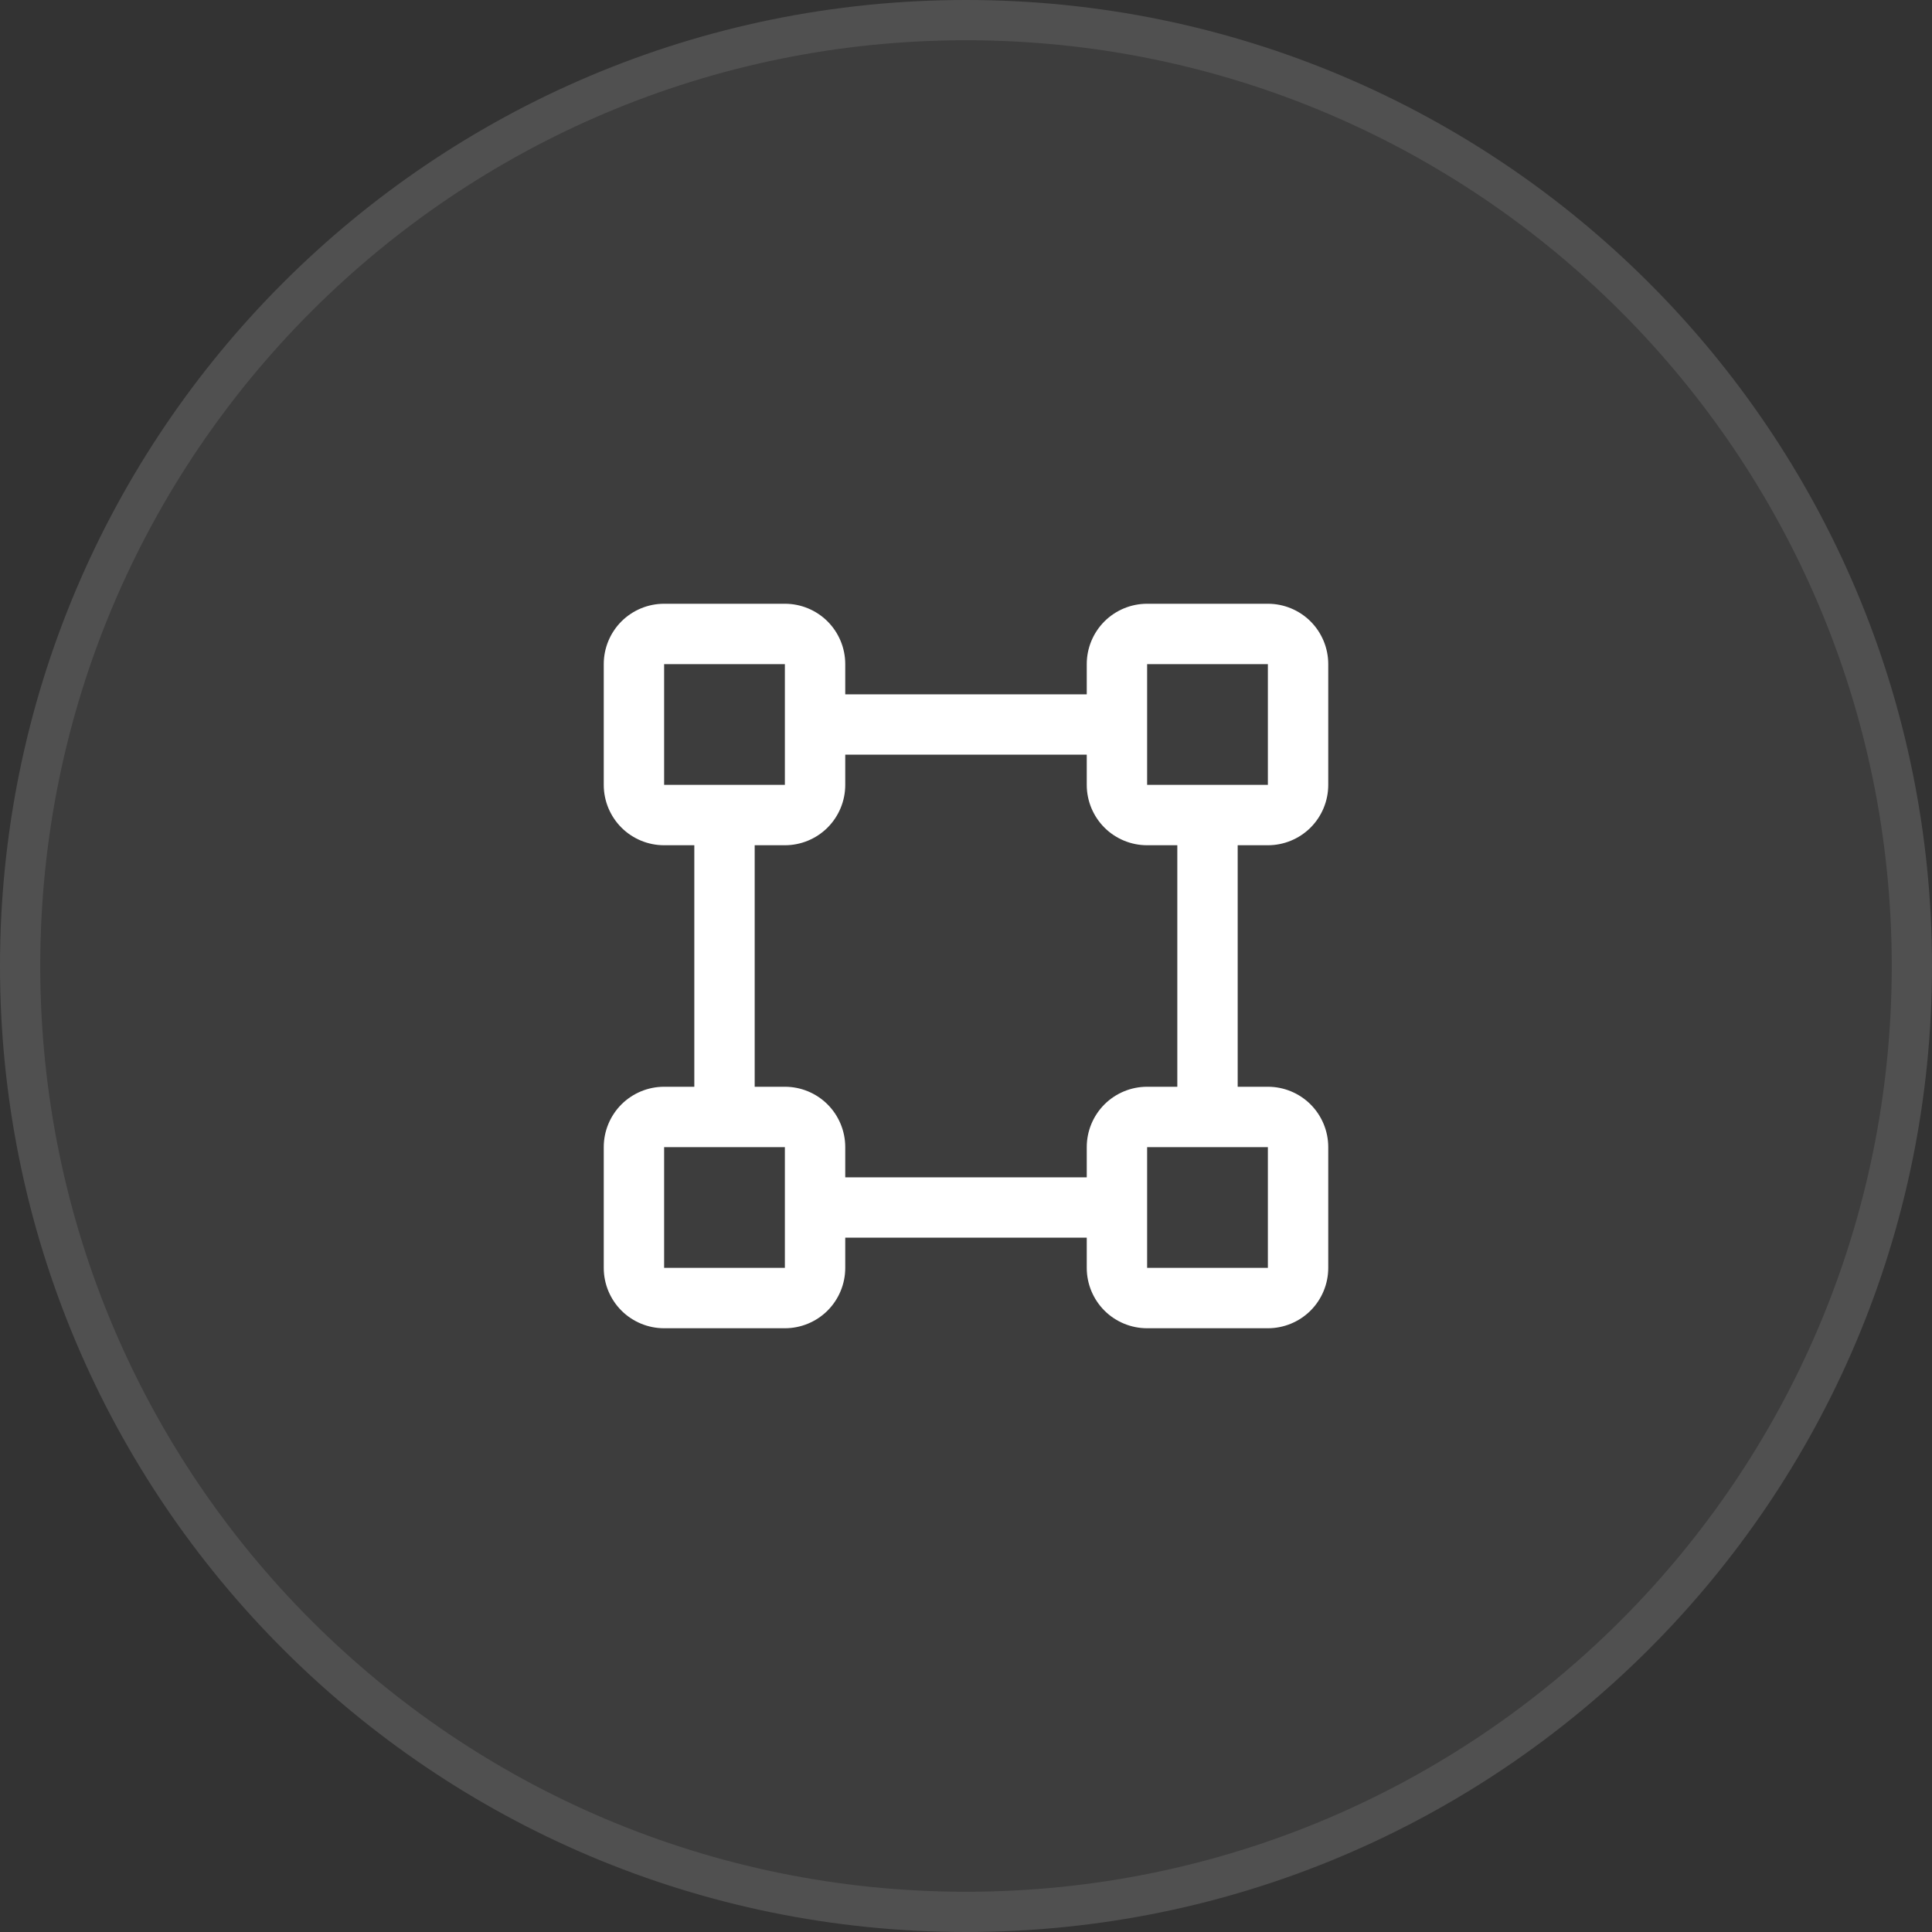
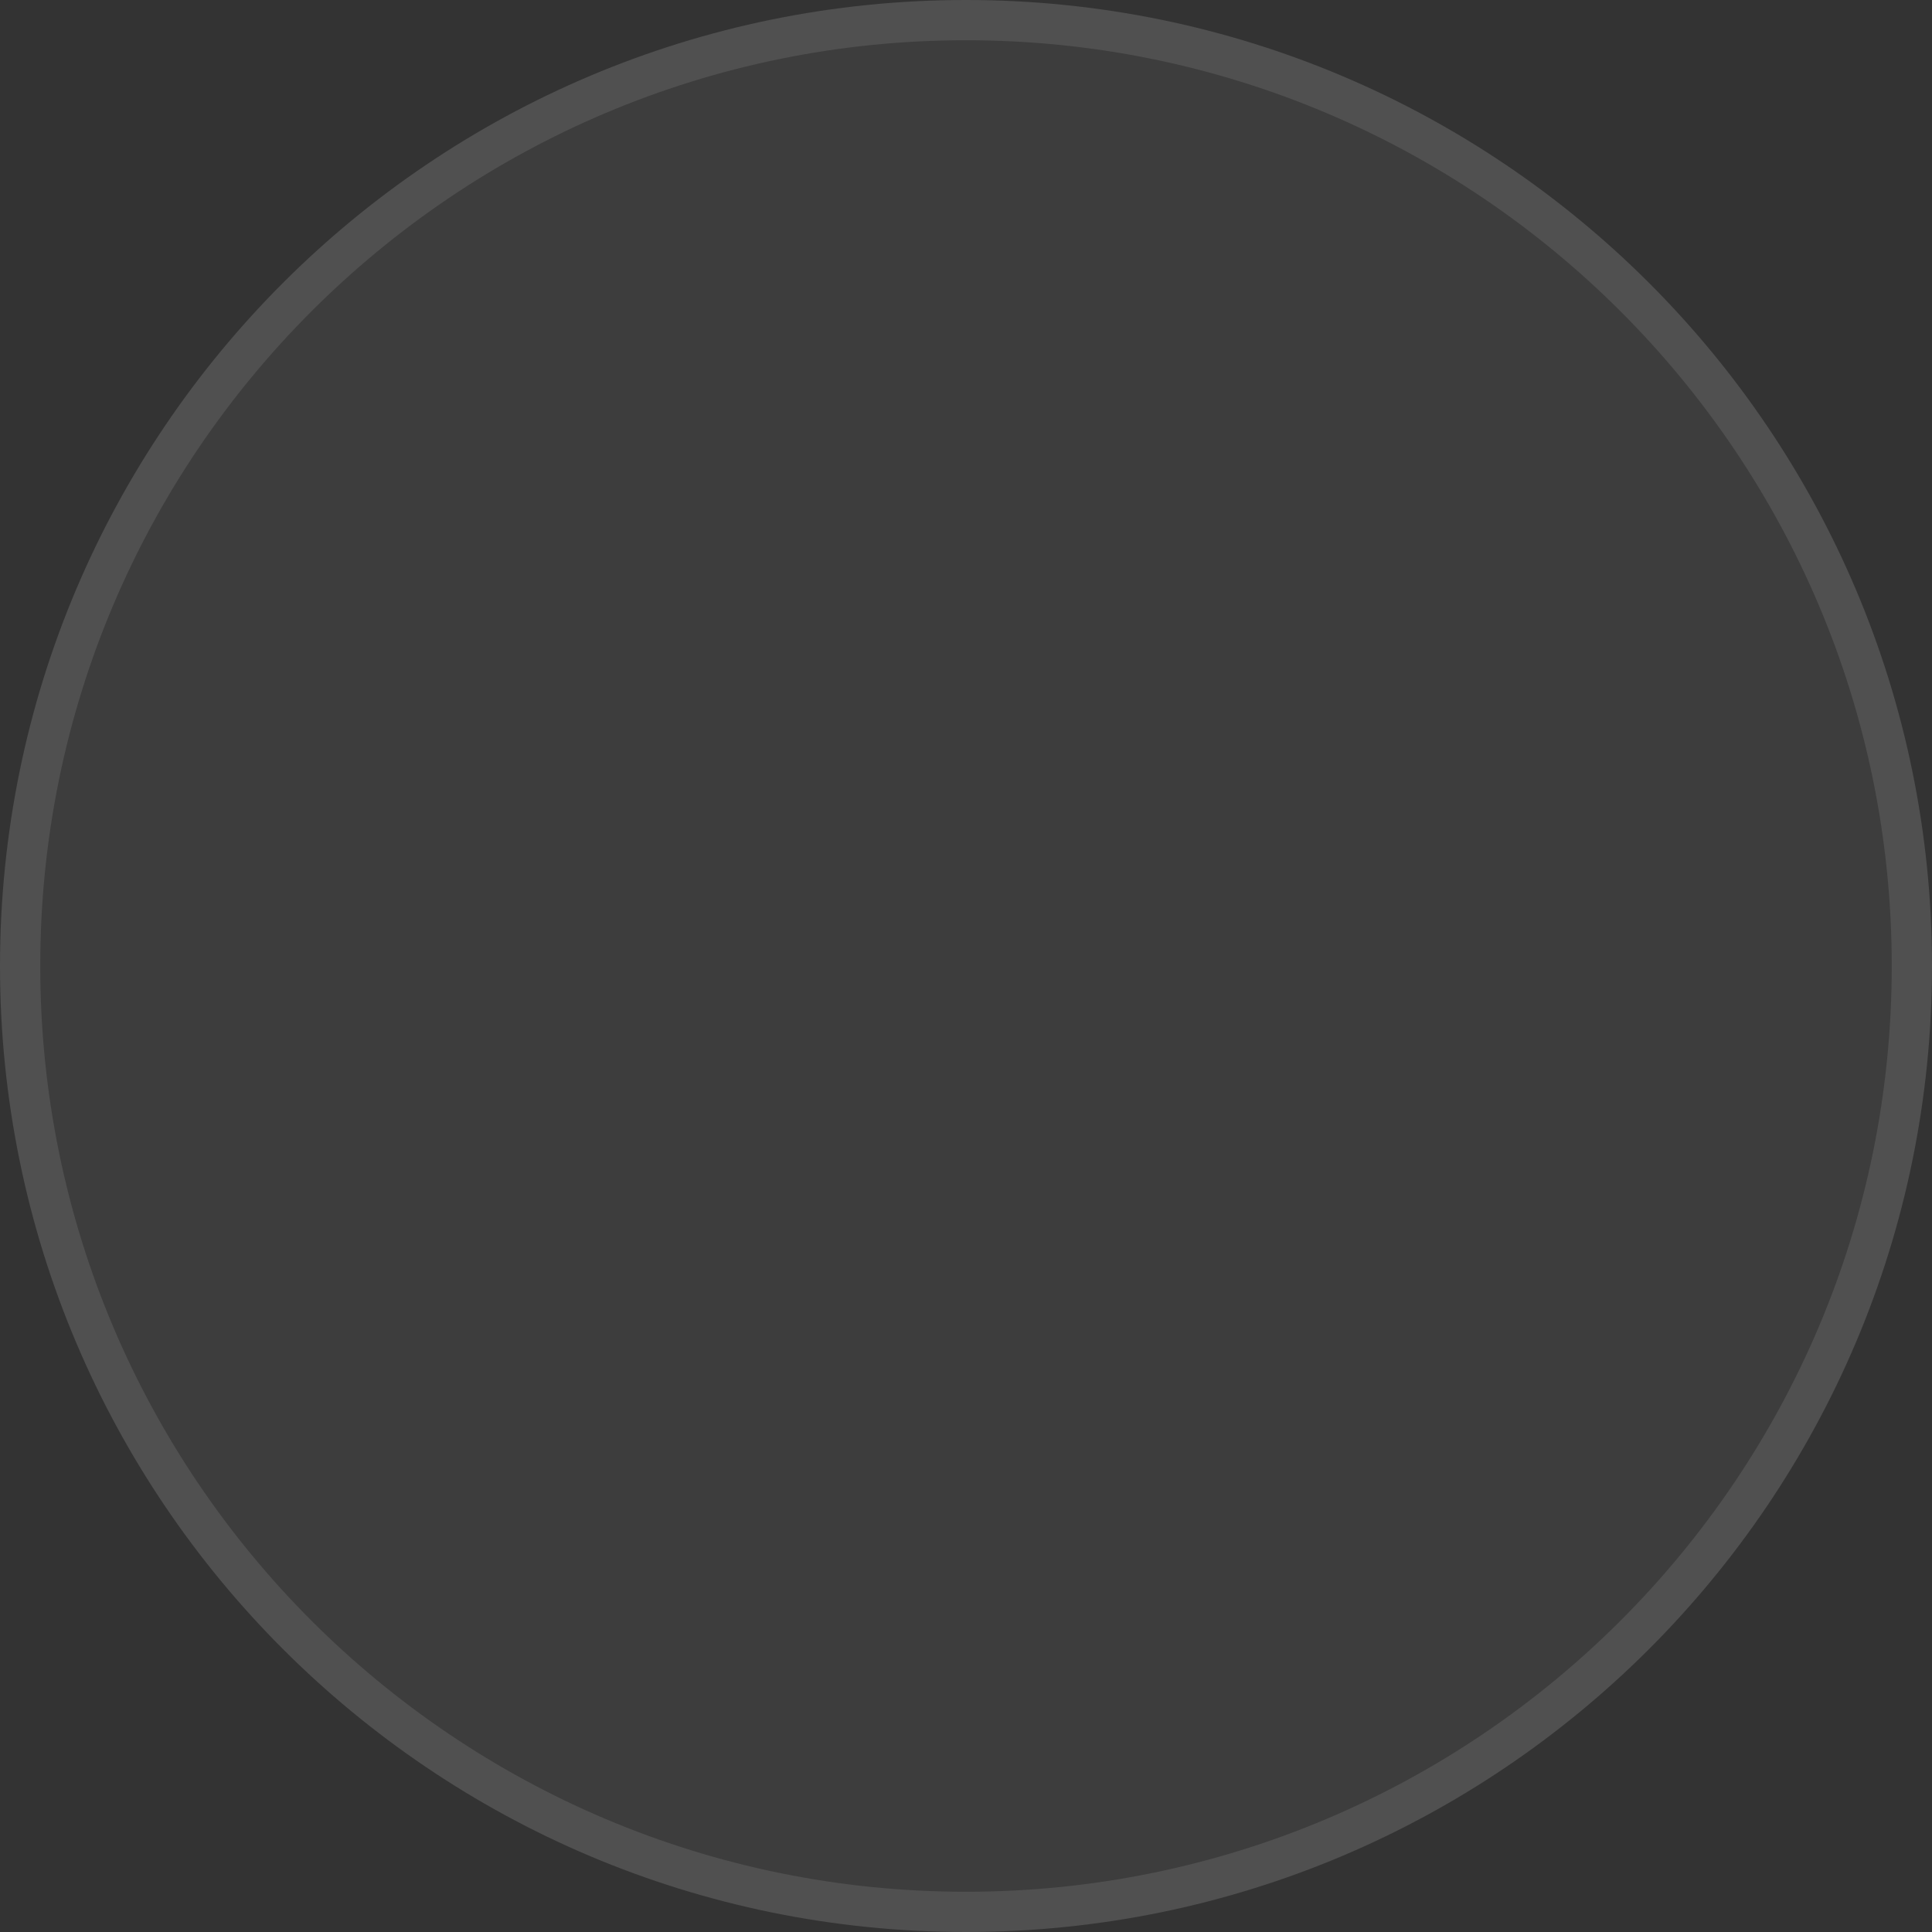
<svg xmlns="http://www.w3.org/2000/svg" width="48" height="48" viewBox="0 0 48 48" fill="none">
  <rect x="0" y="0" width="48" height="48" fill="#333333" stroke="none" />
  <path d="M0 24C0 10.745 10.745 0 24 0C37.255 0 48 10.745 48 24C48 37.255 37.255 48 24 48C10.745 48 0 37.255 0 24Z" fill="white" fill-opacity="0.05" />
  <path d="M24 0.5C36.979 0.5 47.5 11.021 47.5 24C47.5 36.979 36.979 47.5 24 47.5C11.021 47.5 0.5 36.979 0.5 24C0.5 11.021 11.021 0.5 24 0.5Z" stroke="white" stroke-opacity="0.1" />
-   <path d="M31.5 21C31.898 21 32.279 20.842 32.561 20.561C32.842 20.279 33 19.898 33 19.5V16.5C33 16.102 32.842 15.721 32.561 15.439C32.279 15.158 31.898 15 31.5 15H28.5C28.102 15 27.721 15.158 27.439 15.439C27.158 15.721 27 16.102 27 16.5V17.25H21V16.5C21 16.102 20.842 15.721 20.561 15.439C20.279 15.158 19.898 15 19.5 15H16.5C16.102 15 15.721 15.158 15.439 15.439C15.158 15.721 15 16.102 15 16.5V19.5C15 19.898 15.158 20.279 15.439 20.561C15.721 20.842 16.102 21 16.5 21H17.25V27H16.5C16.102 27 15.721 27.158 15.439 27.439C15.158 27.721 15 28.102 15 28.5V31.5C15 31.898 15.158 32.279 15.439 32.561C15.721 32.842 16.102 33 16.5 33H19.5C19.898 33 20.279 32.842 20.561 32.561C20.842 32.279 21 31.898 21 31.5V30.75H27V31.5C27 31.898 27.158 32.279 27.439 32.561C27.721 32.842 28.102 33 28.5 33H31.5C31.898 33 32.279 32.842 32.561 32.561C32.842 32.279 33 31.898 33 31.5V28.5C33 28.102 32.842 27.721 32.561 27.439C32.279 27.158 31.898 27 31.5 27H30.75V21H31.5ZM28.5 16.5H31.5V19.5H28.5V16.5ZM16.5 16.5H19.5V17.991C19.499 17.997 19.499 18.003 19.5 18.009V19.5H16.5V16.5ZM19.5 31.5H16.5V28.5H19.5V29.991C19.499 29.997 19.499 30.003 19.5 30.009V31.5ZM31.5 31.5H28.5V28.5H31.5V31.5ZM29.25 27H28.5C28.102 27 27.721 27.158 27.439 27.439C27.158 27.721 27 28.102 27 28.5V29.25H21V28.5C21 28.102 20.842 27.721 20.561 27.439C20.279 27.158 19.898 27 19.5 27H18.75V21H19.5C19.898 21 20.279 20.842 20.561 20.561C20.842 20.279 21 19.898 21 19.5V18.75H27V19.5C27 19.898 27.158 20.279 27.439 20.561C27.721 20.842 28.102 21 28.5 21H29.25V27Z" fill="white" />
</svg>